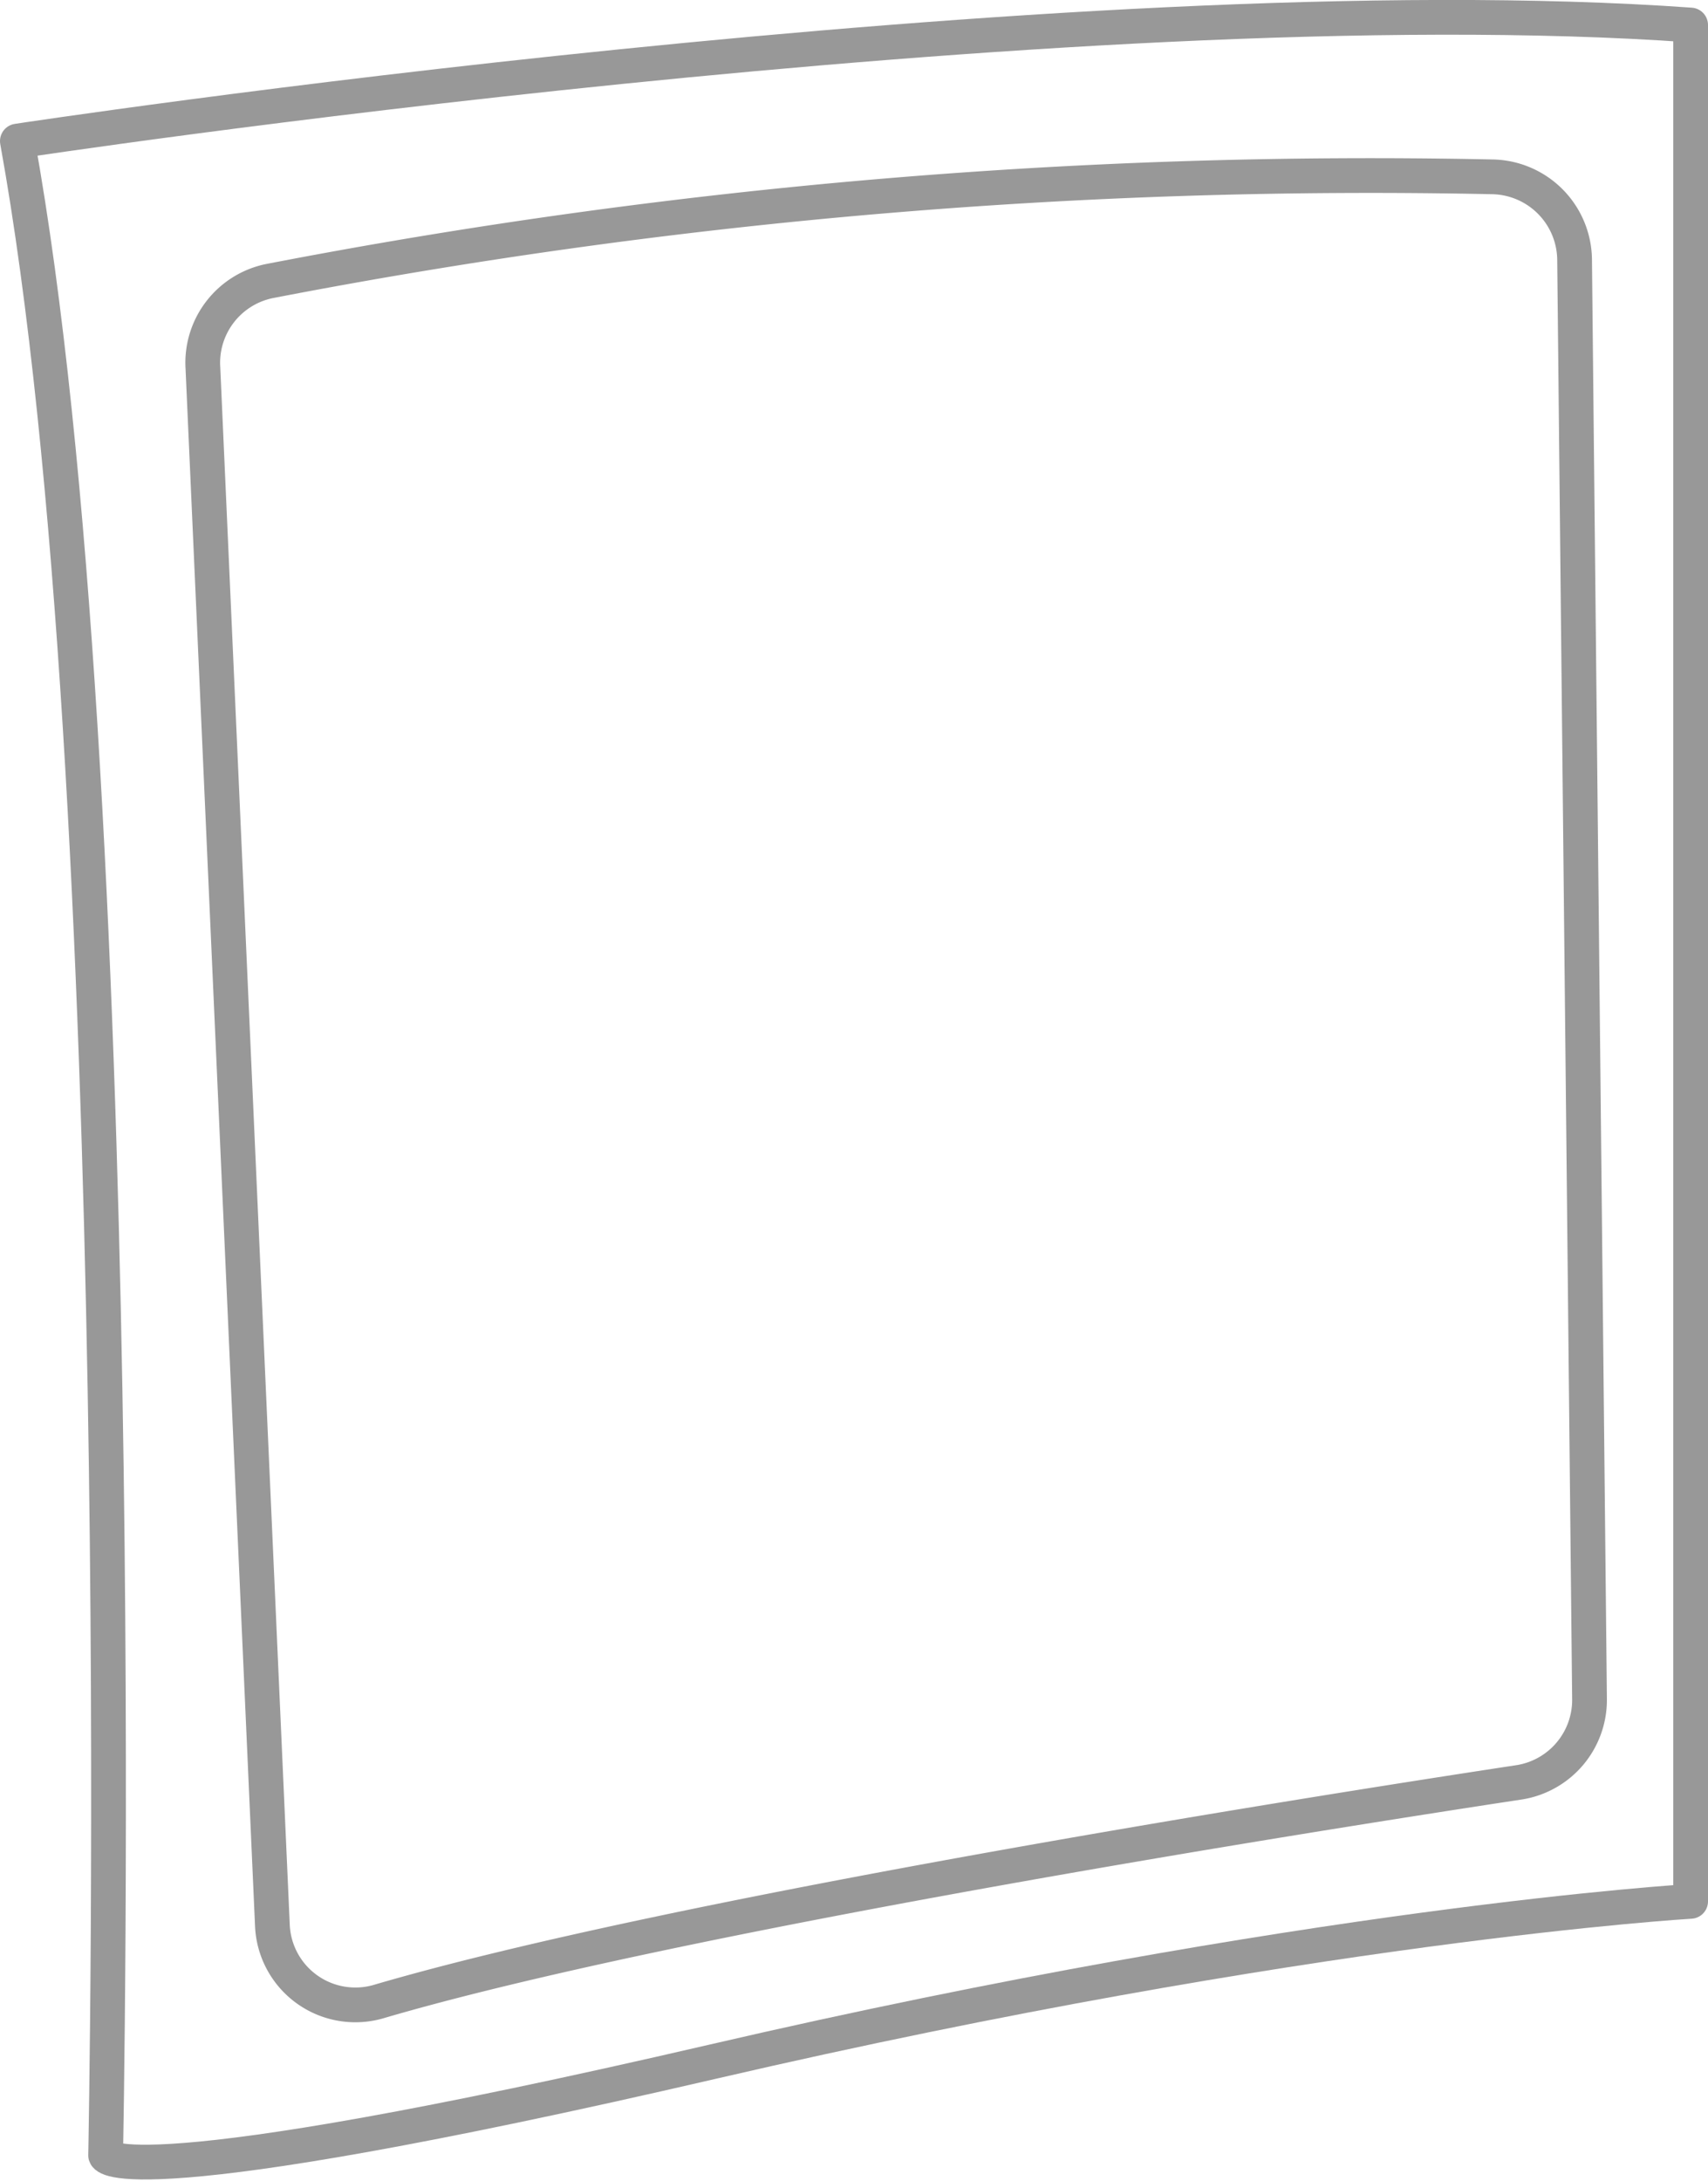
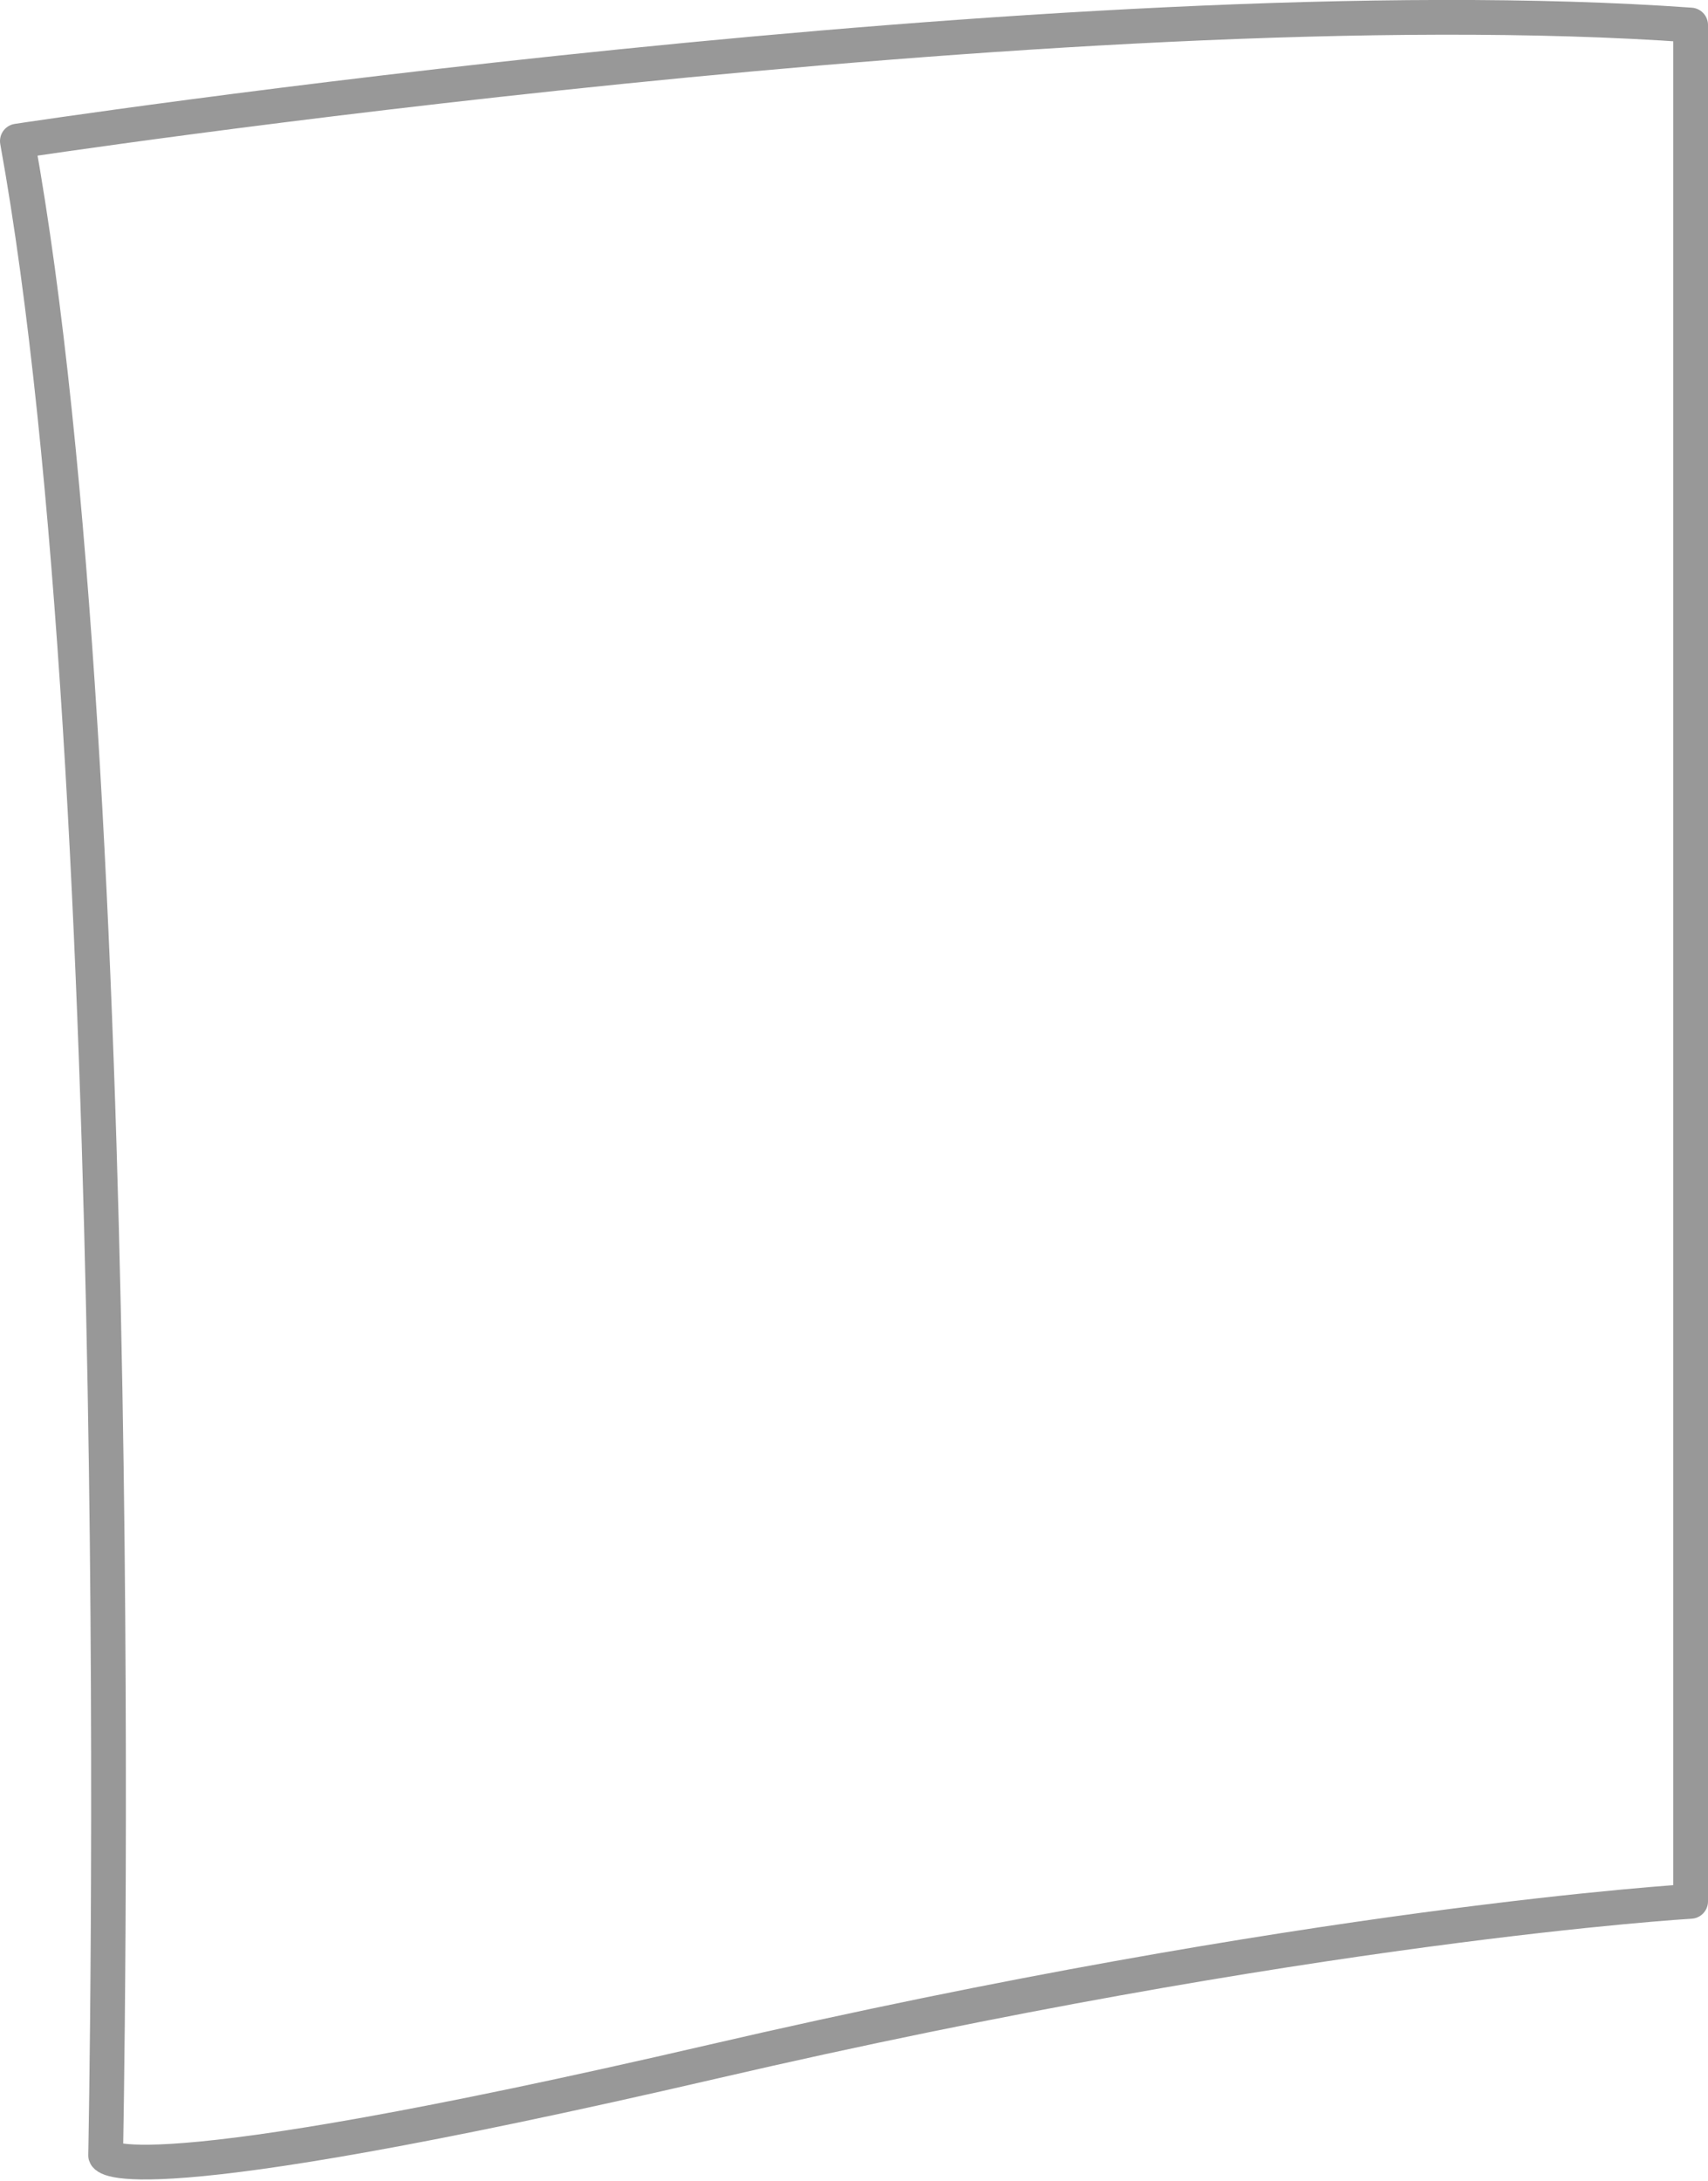
<svg xmlns="http://www.w3.org/2000/svg" id="Layer_1" data-name="Layer 1" viewBox="0 0 49.16 62.77">
  <defs>
    <style>.cls-1{fill:none;stroke:#989898;stroke-linecap:round;stroke-linejoin:round;}</style>
  </defs>
  <title>06</title>
  <path class="cls-1" d="M696.75,422.16s30.36-4.61,48.16-3.34v54s-11,.64-28.13,4.61-17.49,2.7-17.49,2.7S700.09,440.6,696.75,422.16Z" transform="translate(-696.25 -418.1)" />
-   <path class="cls-1" d="M704,426.19a166.87,166.87,0,0,1,35.24-3,2.41,2.41,0,0,1,2.33,2.37L742,467a2.4,2.4,0,0,1-2,2.39c-6.12.93-24.32,3.81-32.84,6.31a2.39,2.39,0,0,1-3.07-2.19l-2-44.82A2.4,2.4,0,0,1,704,426.19Z" transform="translate(-696.25 -418.1)" />
</svg>